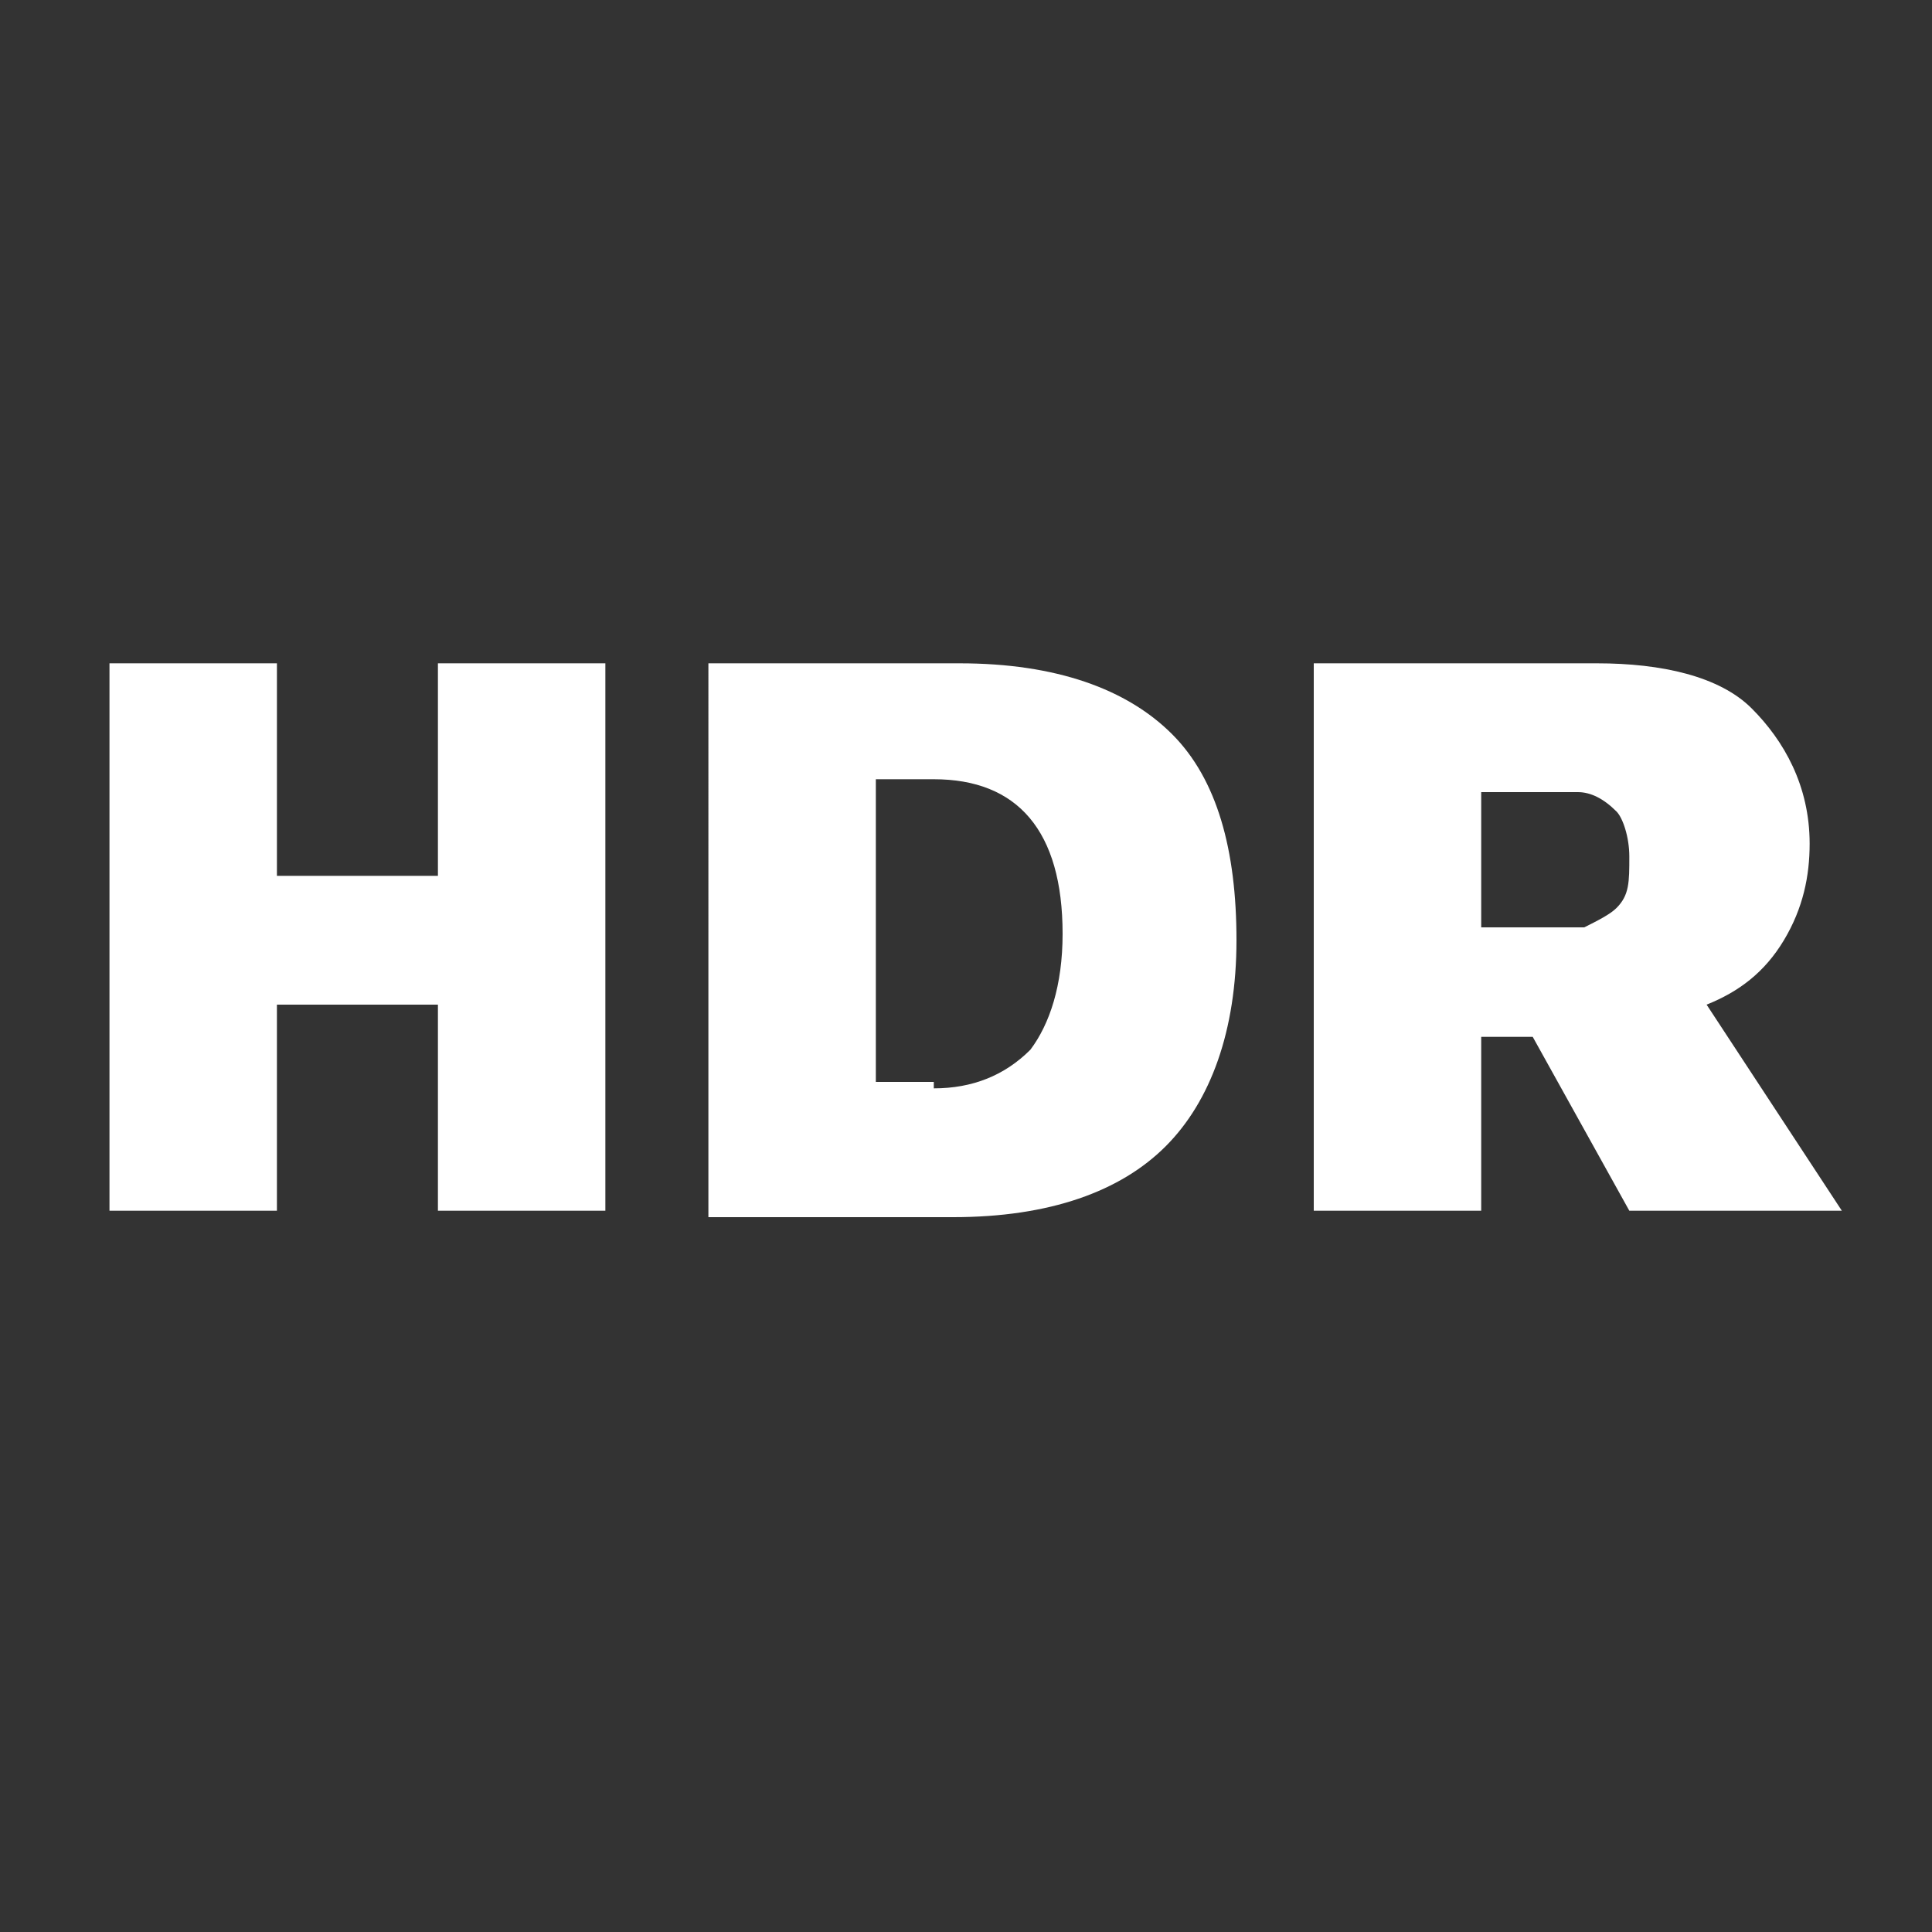
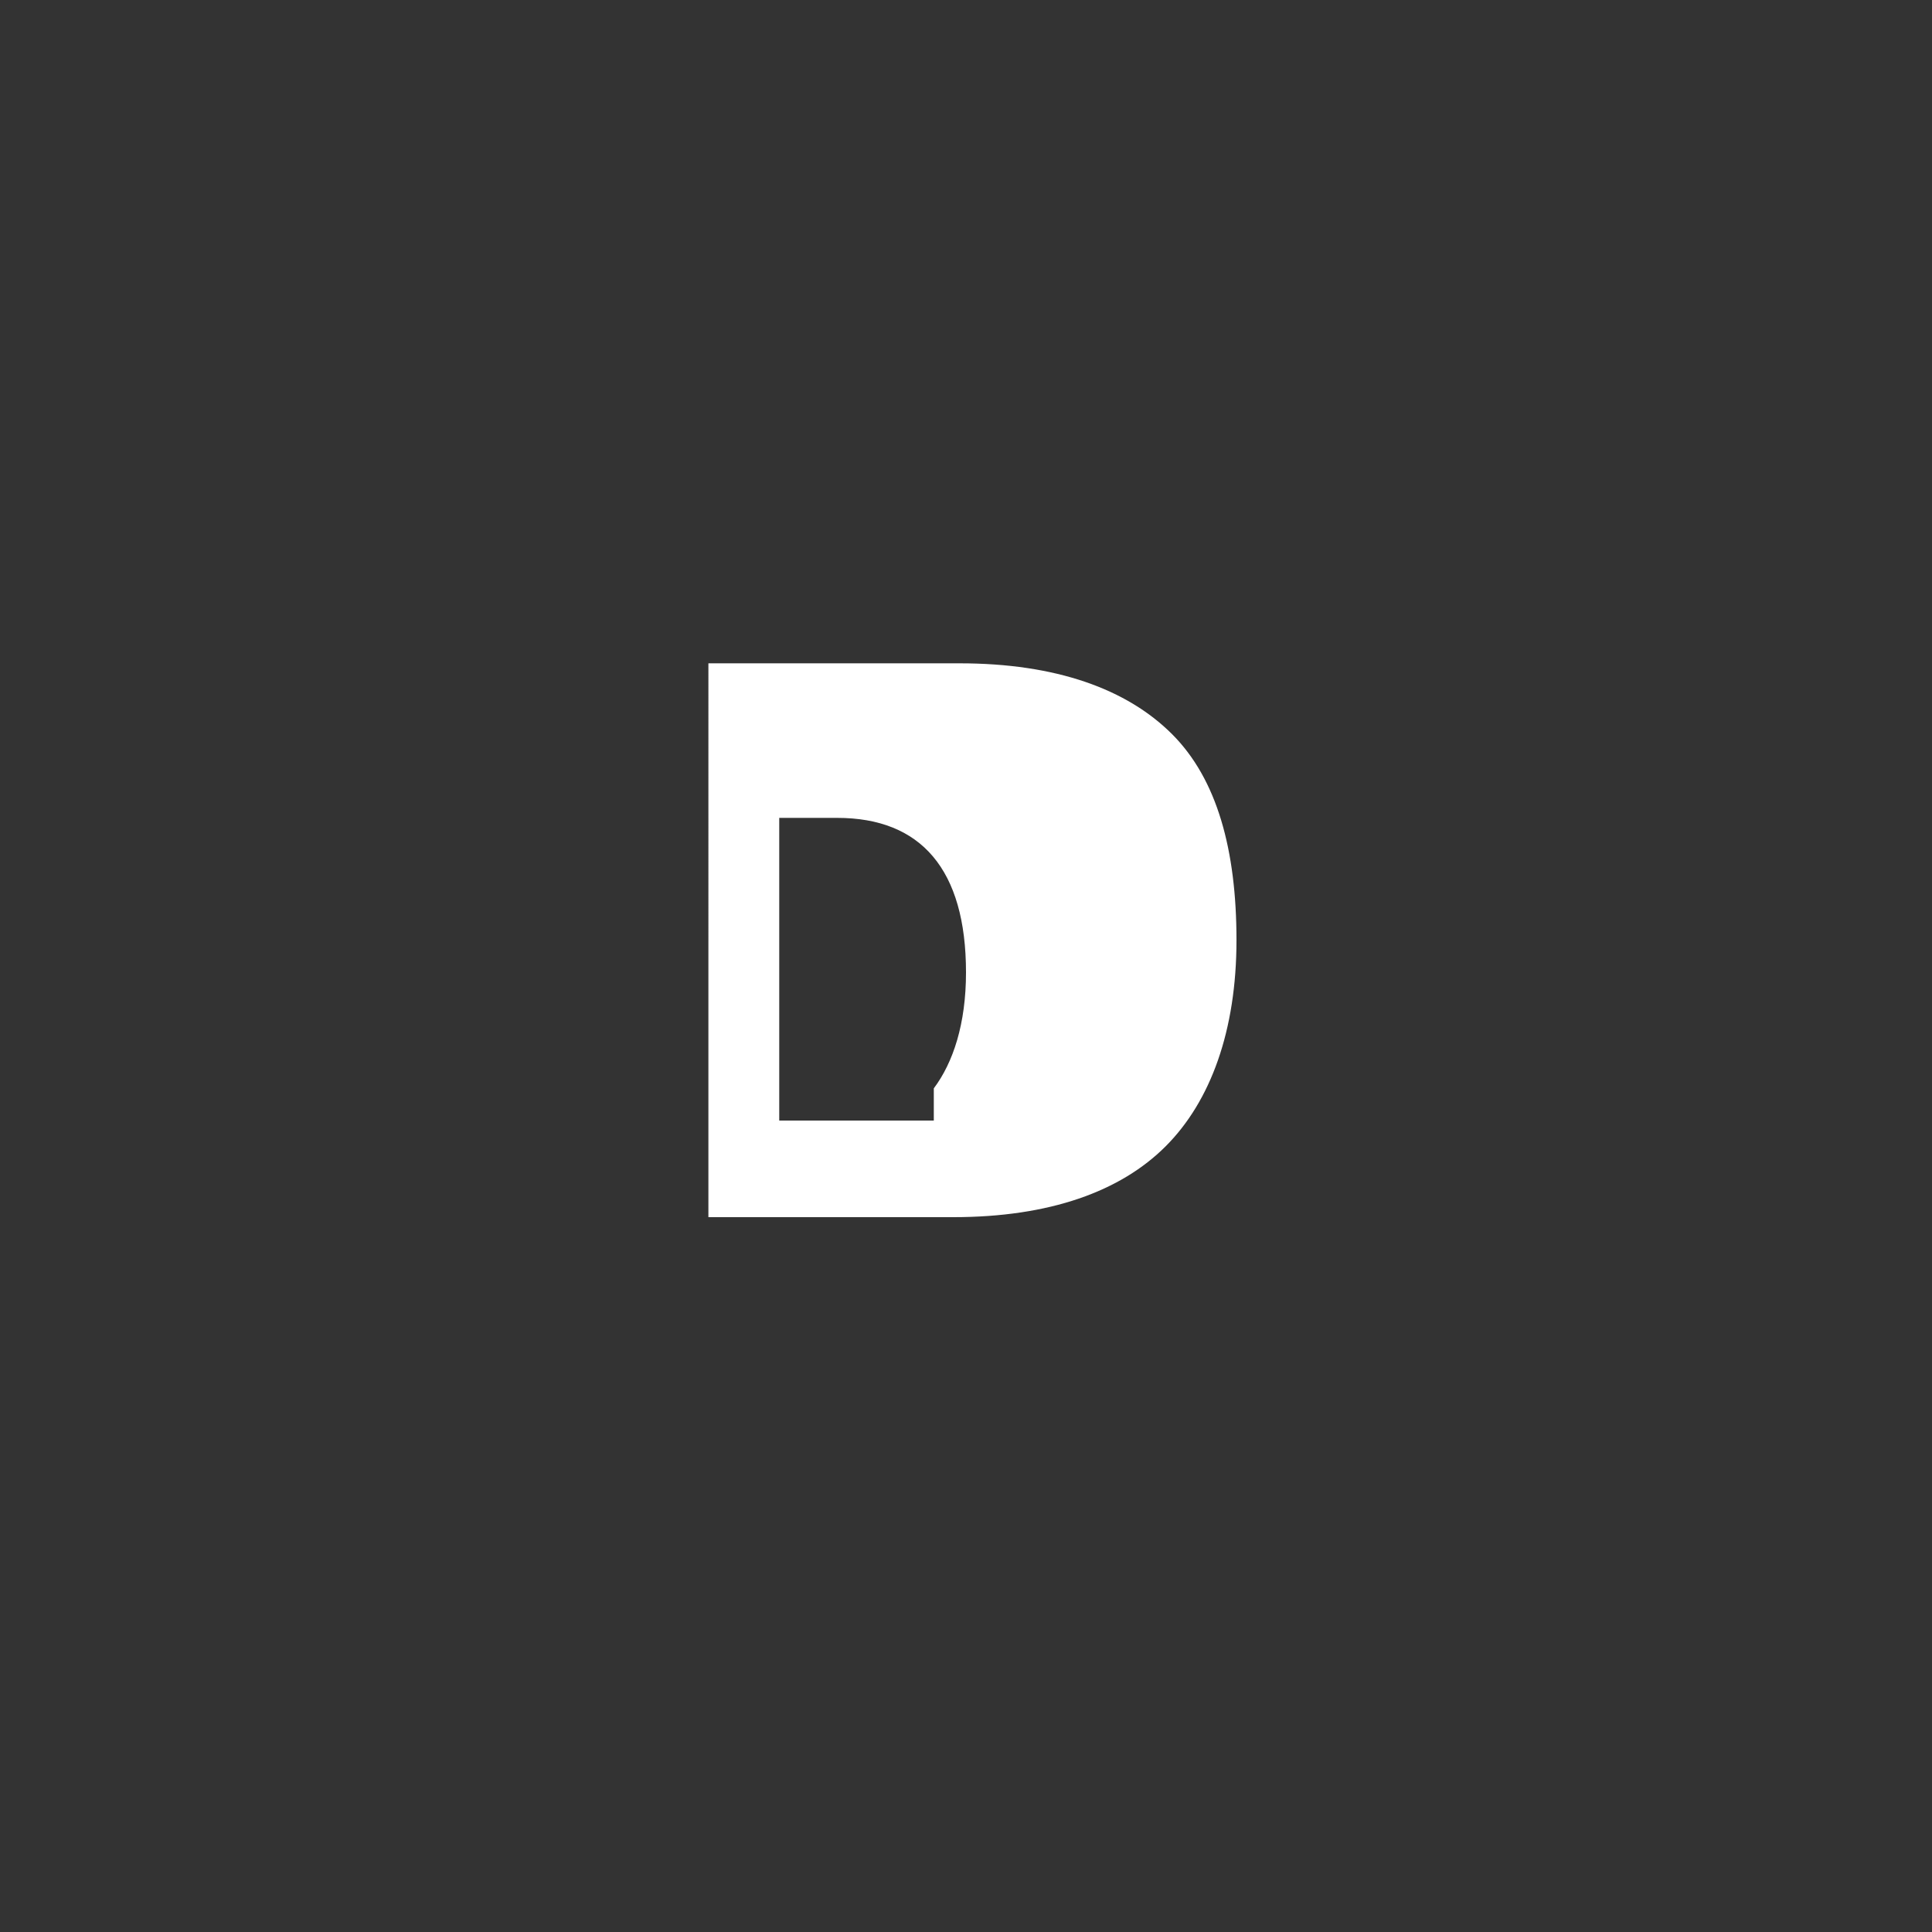
<svg xmlns="http://www.w3.org/2000/svg" version="1.1" id="Layer_1" x="0px" y="0px" viewBox="0 0 30 30" style="enable-background:new 0 0 30 30;" xml:space="preserve">
  <rect x="0" y="0" width="30" height="30" fill="#333333" stroke="none" />
  <style type="text/css">
	.st0{fill:#FFFFFF;}
</style>
  <g>
-     <path class="st0" d="M1.7,10.3h2.6v3.3h2.5v-3.3h2.6v8.5H6.8v-3.2H4.3v3.2H1.7V10.3z" />
-     <path class="st0" d="M11.1,10.3h3.8c1.5,0,2.6,0.4,3.3,1.1c0.7,0.7,1,1.8,1,3.2c0,1.4-0.4,2.5-1.1,3.2c-0.7,0.7-1.8,1.1-3.3,1.1   h-3.8V10.3z M14.5,16.9c0.6,0,1.1-0.2,1.5-0.6c0.3-0.4,0.5-1,0.5-1.8c0-1.6-0.7-2.4-2-2.4h-0.9v4.7H14.5z" />
-     <path class="st0" d="M25.3,18.8l-1.5-2.7H23v2.7h-2.6v-8.5h4.4c1,0,1.9,0.2,2.4,0.7s0.9,1.2,0.9,2.1c0,0.5-0.1,1-0.4,1.5   s-0.7,0.8-1.2,1l2.1,3.2H25.3z M25.1,14.1c0.2-0.2,0.2-0.4,0.2-0.8c0-0.3-0.1-0.6-0.2-0.7c-0.2-0.2-0.4-0.3-0.6-0.3H23v2.1h1.6   C24.8,14.3,25,14.2,25.1,14.1z" />
+     <path class="st0" d="M11.1,10.3h3.8c1.5,0,2.6,0.4,3.3,1.1c0.7,0.7,1,1.8,1,3.2c0,1.4-0.4,2.5-1.1,3.2c-0.7,0.7-1.8,1.1-3.3,1.1   h-3.8V10.3z M14.5,16.9c0.3-0.4,0.5-1,0.5-1.8c0-1.6-0.7-2.4-2-2.4h-0.9v4.7H14.5z" />
  </g>
</svg>